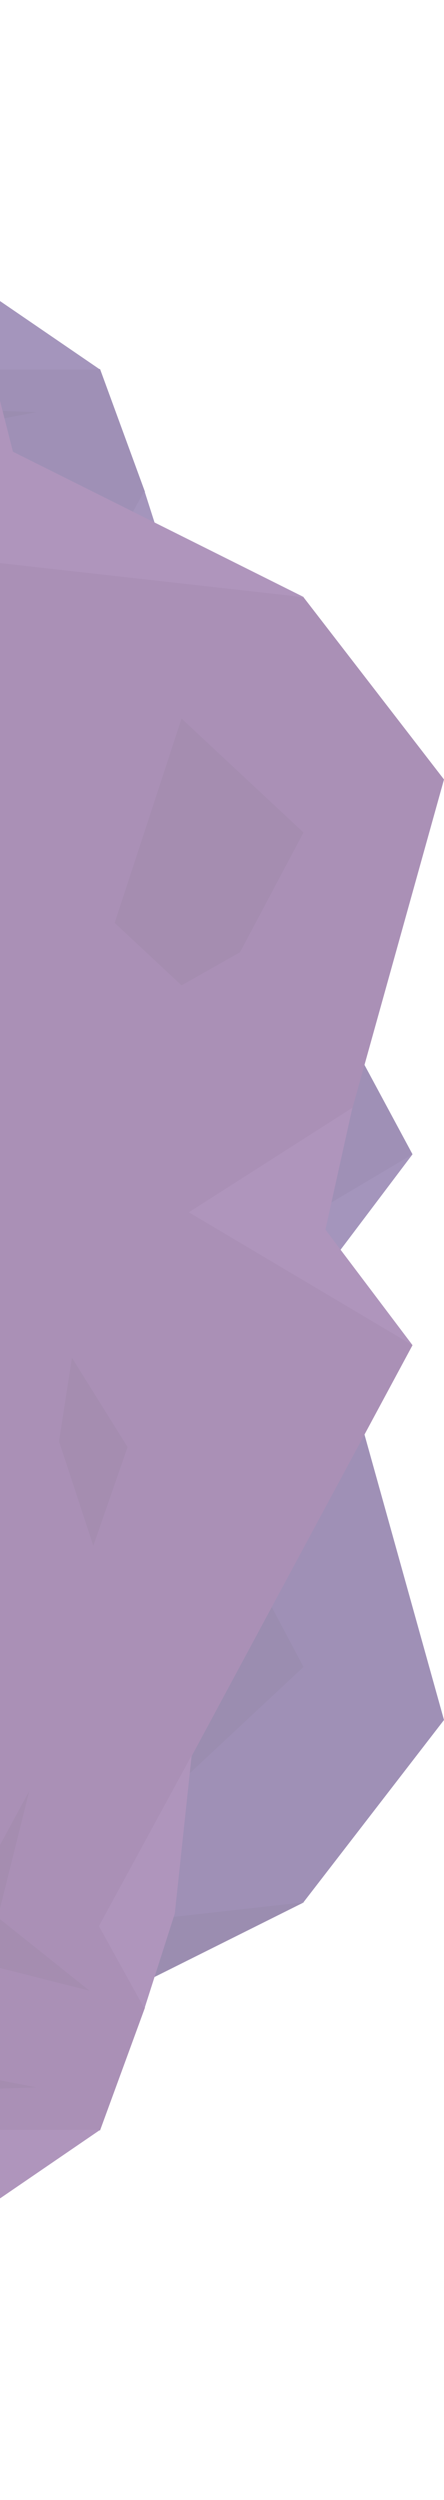
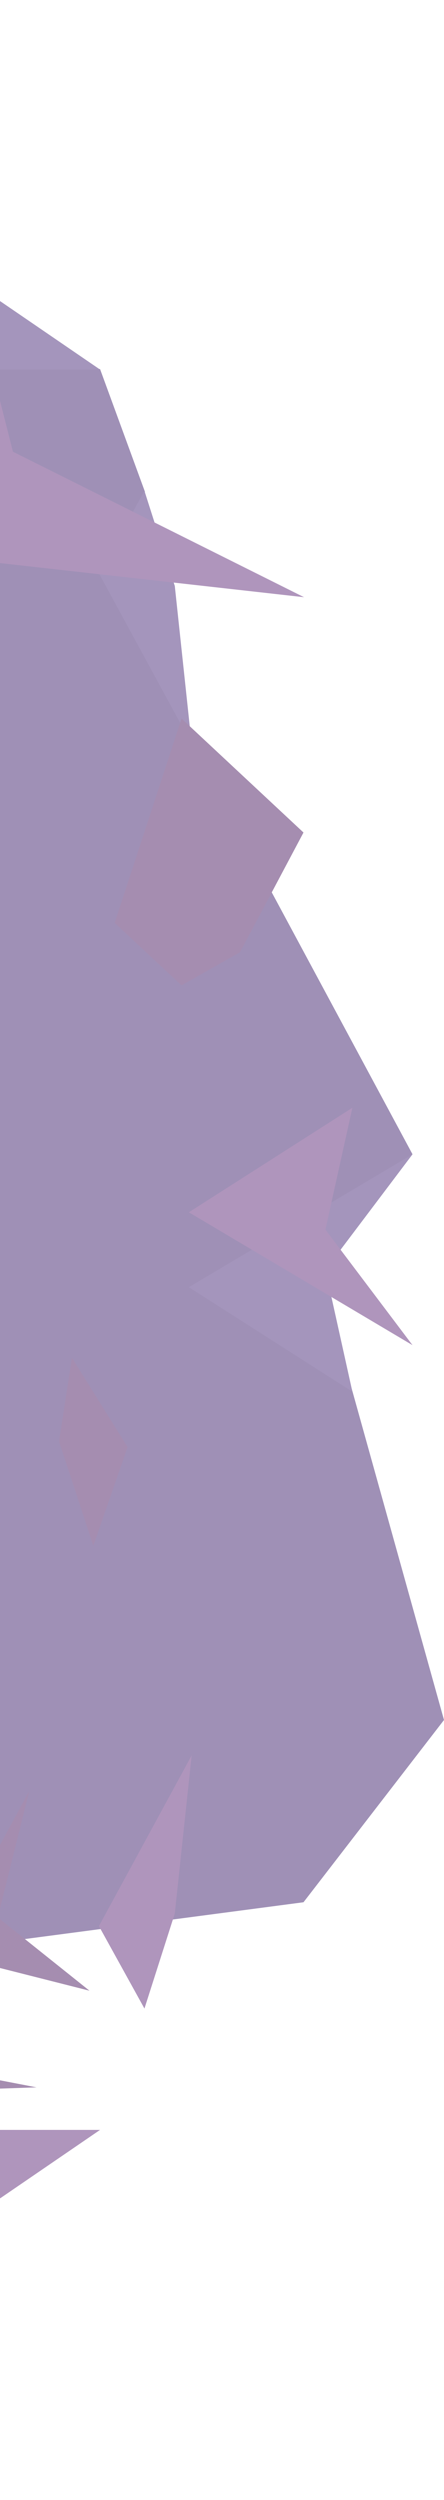
<svg xmlns="http://www.w3.org/2000/svg" width="175" height="984" fill="none" viewBox="0 0 175 984">
  <g opacity=".5">
    <path fill="#3F226D" d="m39.435 225.467 17.721-31.837-17.72-48.377H-33.22L-47.175 85.92-171 74.342V983.78l151.957-81.661-60.473-127.144 199.138-26.255L175 676.982l-36.328-130.245-60.25-39.9 84.173-52.511-123.16-228.859Z" />
    <path fill="#492B7A" d="m39.435 145.46-87.053-59.54 13.955 59.54h73.098Zm29.461 85.176-11.961-37.42-17.943 32.458 36.55 67.19-6.646-62.228Zm59.365 269.172 34.334-45.482-88.161 52.304 64.46 41.141-10.633-47.963Z" />
-     <path fill="#371C62" d="m5.101 805.986 114.743-57.266-204.676 22.948 65.345 131.071 24.588-96.753ZM50.29 414.219l-13.513-38.867-13.512 41.141 5.095 32.871 21.93-35.145Zm-90.598-253.874 54.713 1.86-75.092 14.472v-56.439l20.379 40.107Zm39.442 68.764 12.411 49.768-34.639-63.844 58.36-14.788-36.132 28.864Zm120.488 426.992-25.03-47.136-23.038-13.025-26.36 24.602 26.36 80.421 48.068-44.862Z" />
-     <path fill="#55226D" d="m39.435 758.313 17.721 31.838-17.72 48.376H-33.22l-13.955 59.334L-171 909.438V0l151.957 81.661-60.473 127.144 199.138 26.256L175 306.798l-36.328 130.245-60.25 39.9 84.173 52.512-123.16 228.858Z" />
    <path fill="#602B7A" d="m39.435 838.32-87.053 59.541 13.955-59.541h73.098Zm29.461-85.175-11.961 37.419-17.943-32.458 36.55-67.189-6.646 62.228Zm59.365-269.173 34.334 45.483-88.161-52.305 64.46-41.141-10.633 47.963ZM5.101 177.794l114.743 57.267-204.676-22.948 65.345-131.072 24.588 96.753Z" />
    <path fill="#4B1C62" d="m50.29 569.562-13.513 38.866-13.512-41.141 5.095-32.871 21.93 35.146Zm-90.598 253.873 54.713-1.86-75.092-14.472v56.439l20.379-40.107Zm39.442-68.764 12.411-49.767-34.639 63.843 58.36 14.788-36.132-28.864Zm120.488-426.992-25.03 47.136-23.038 13.024-26.36-24.601 26.36-80.421 48.068 44.862Z" />
  </g>
</svg>